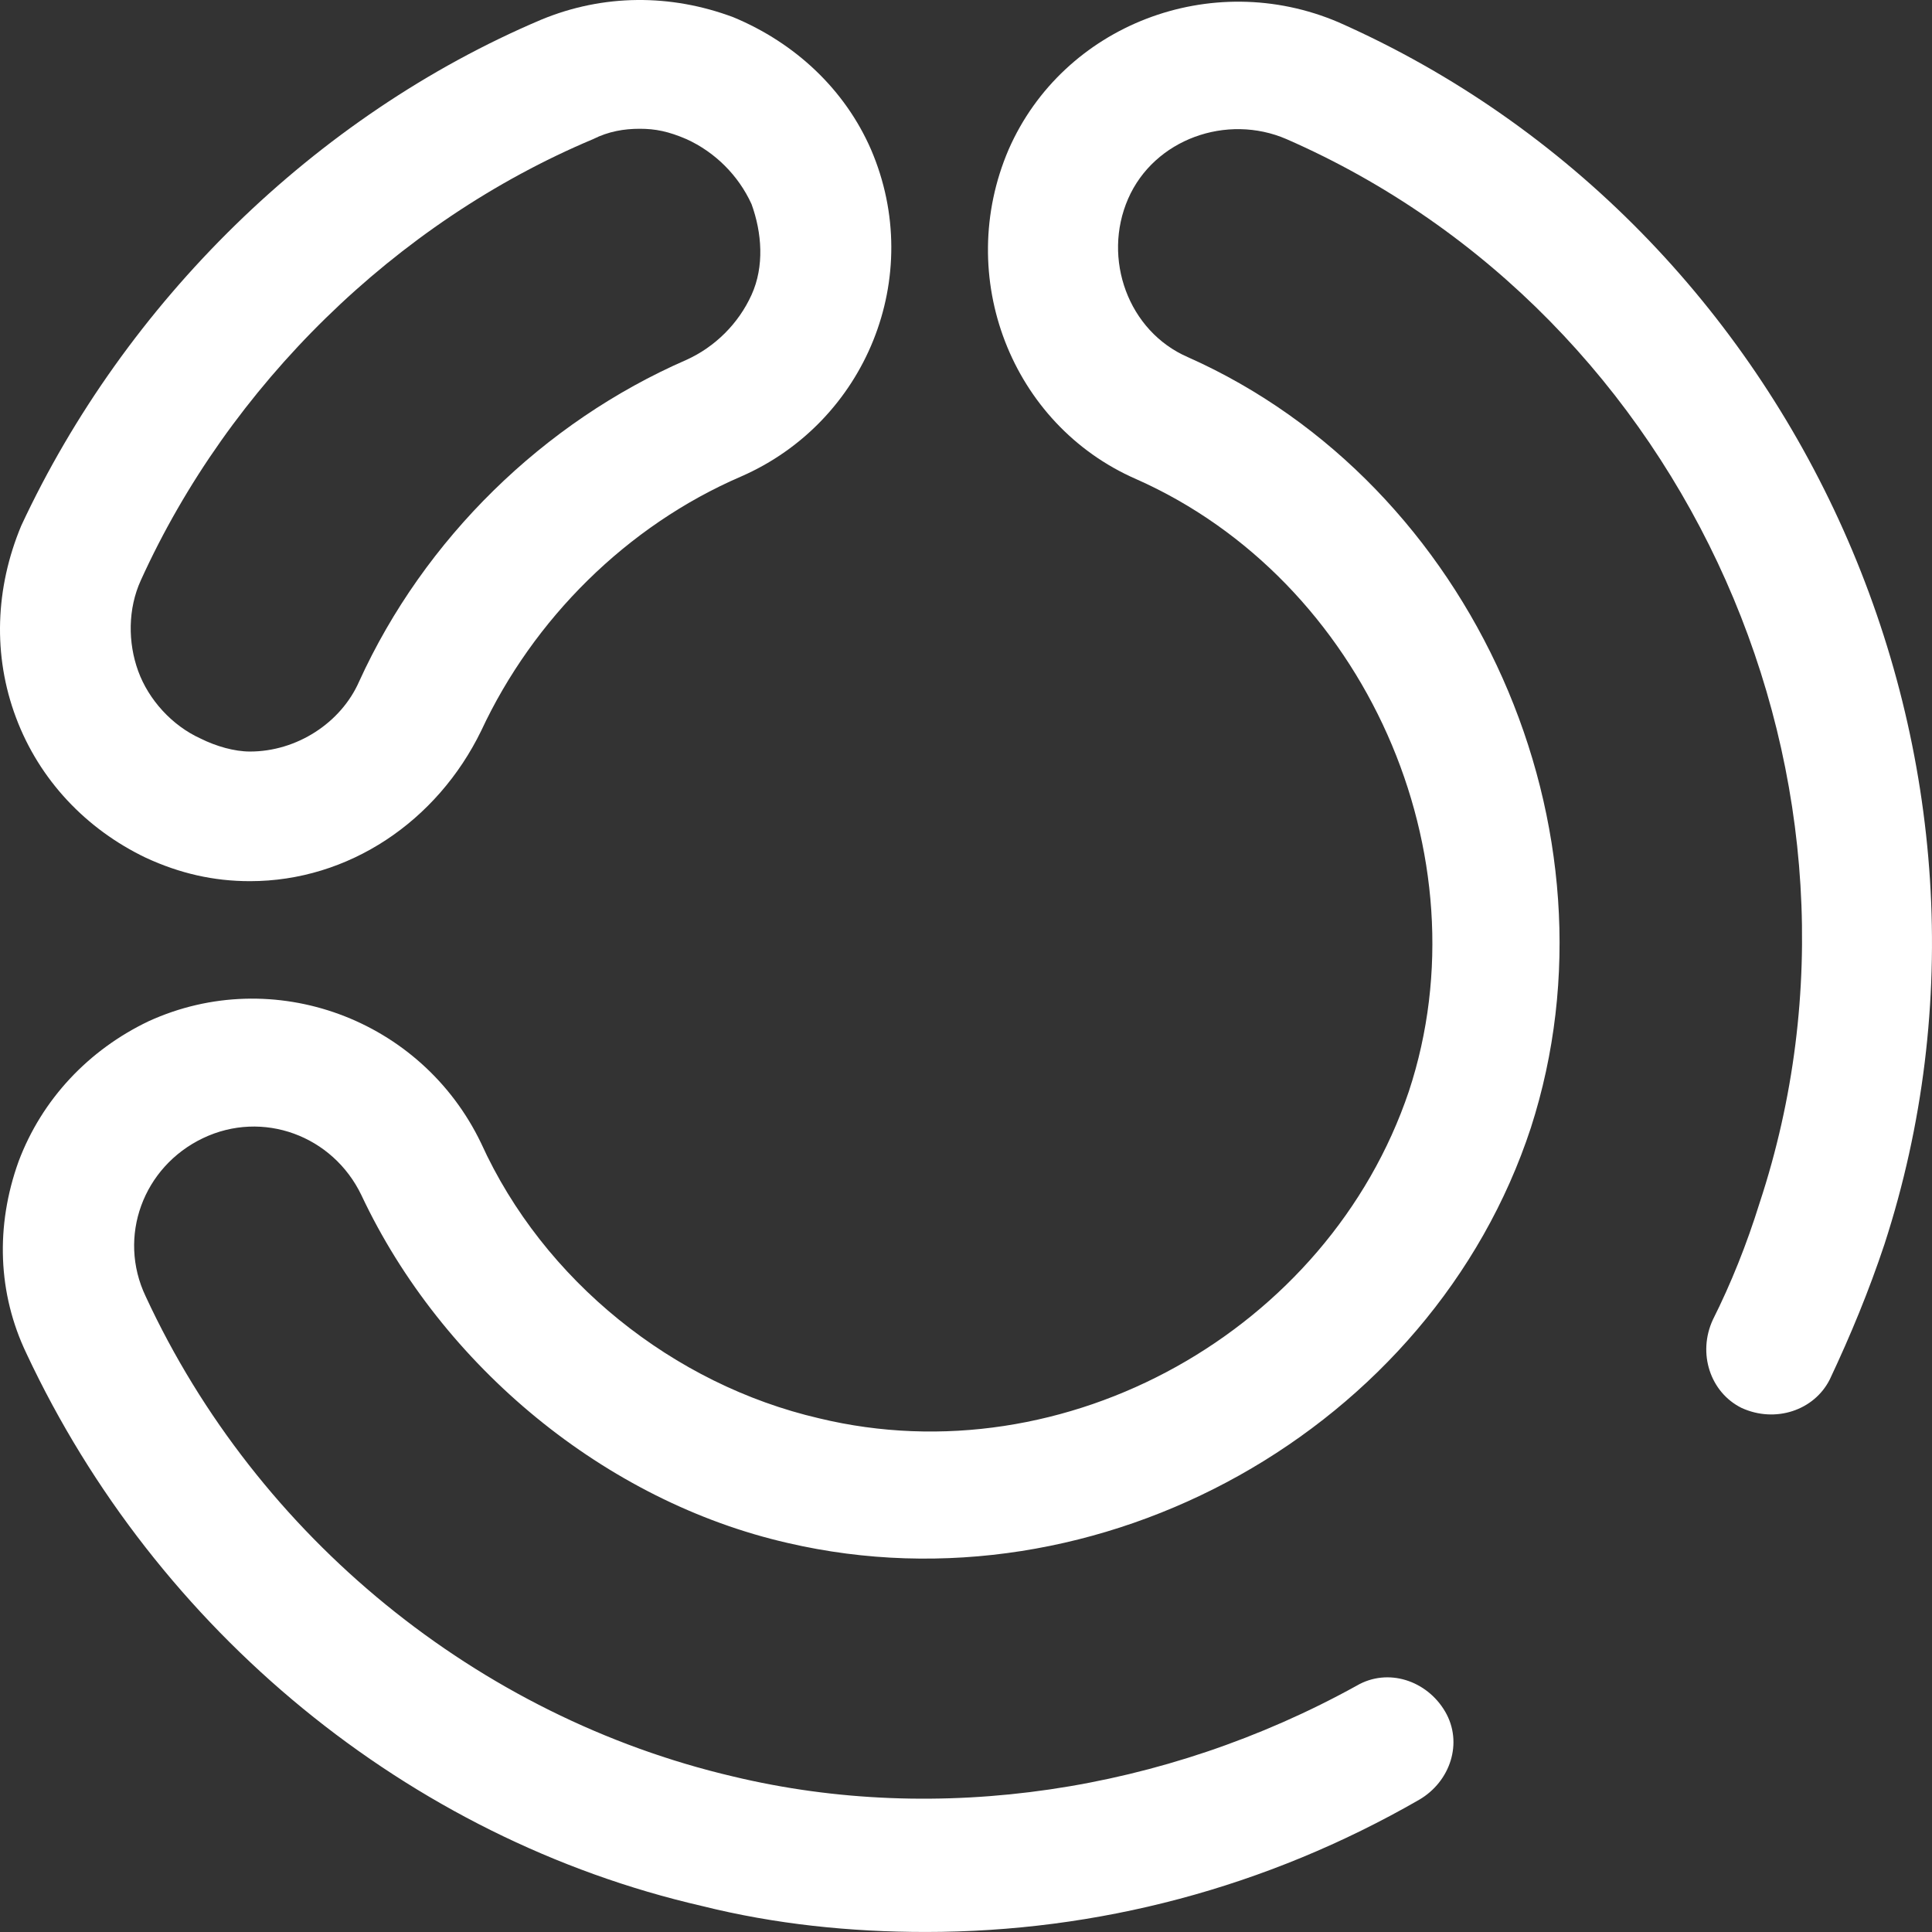
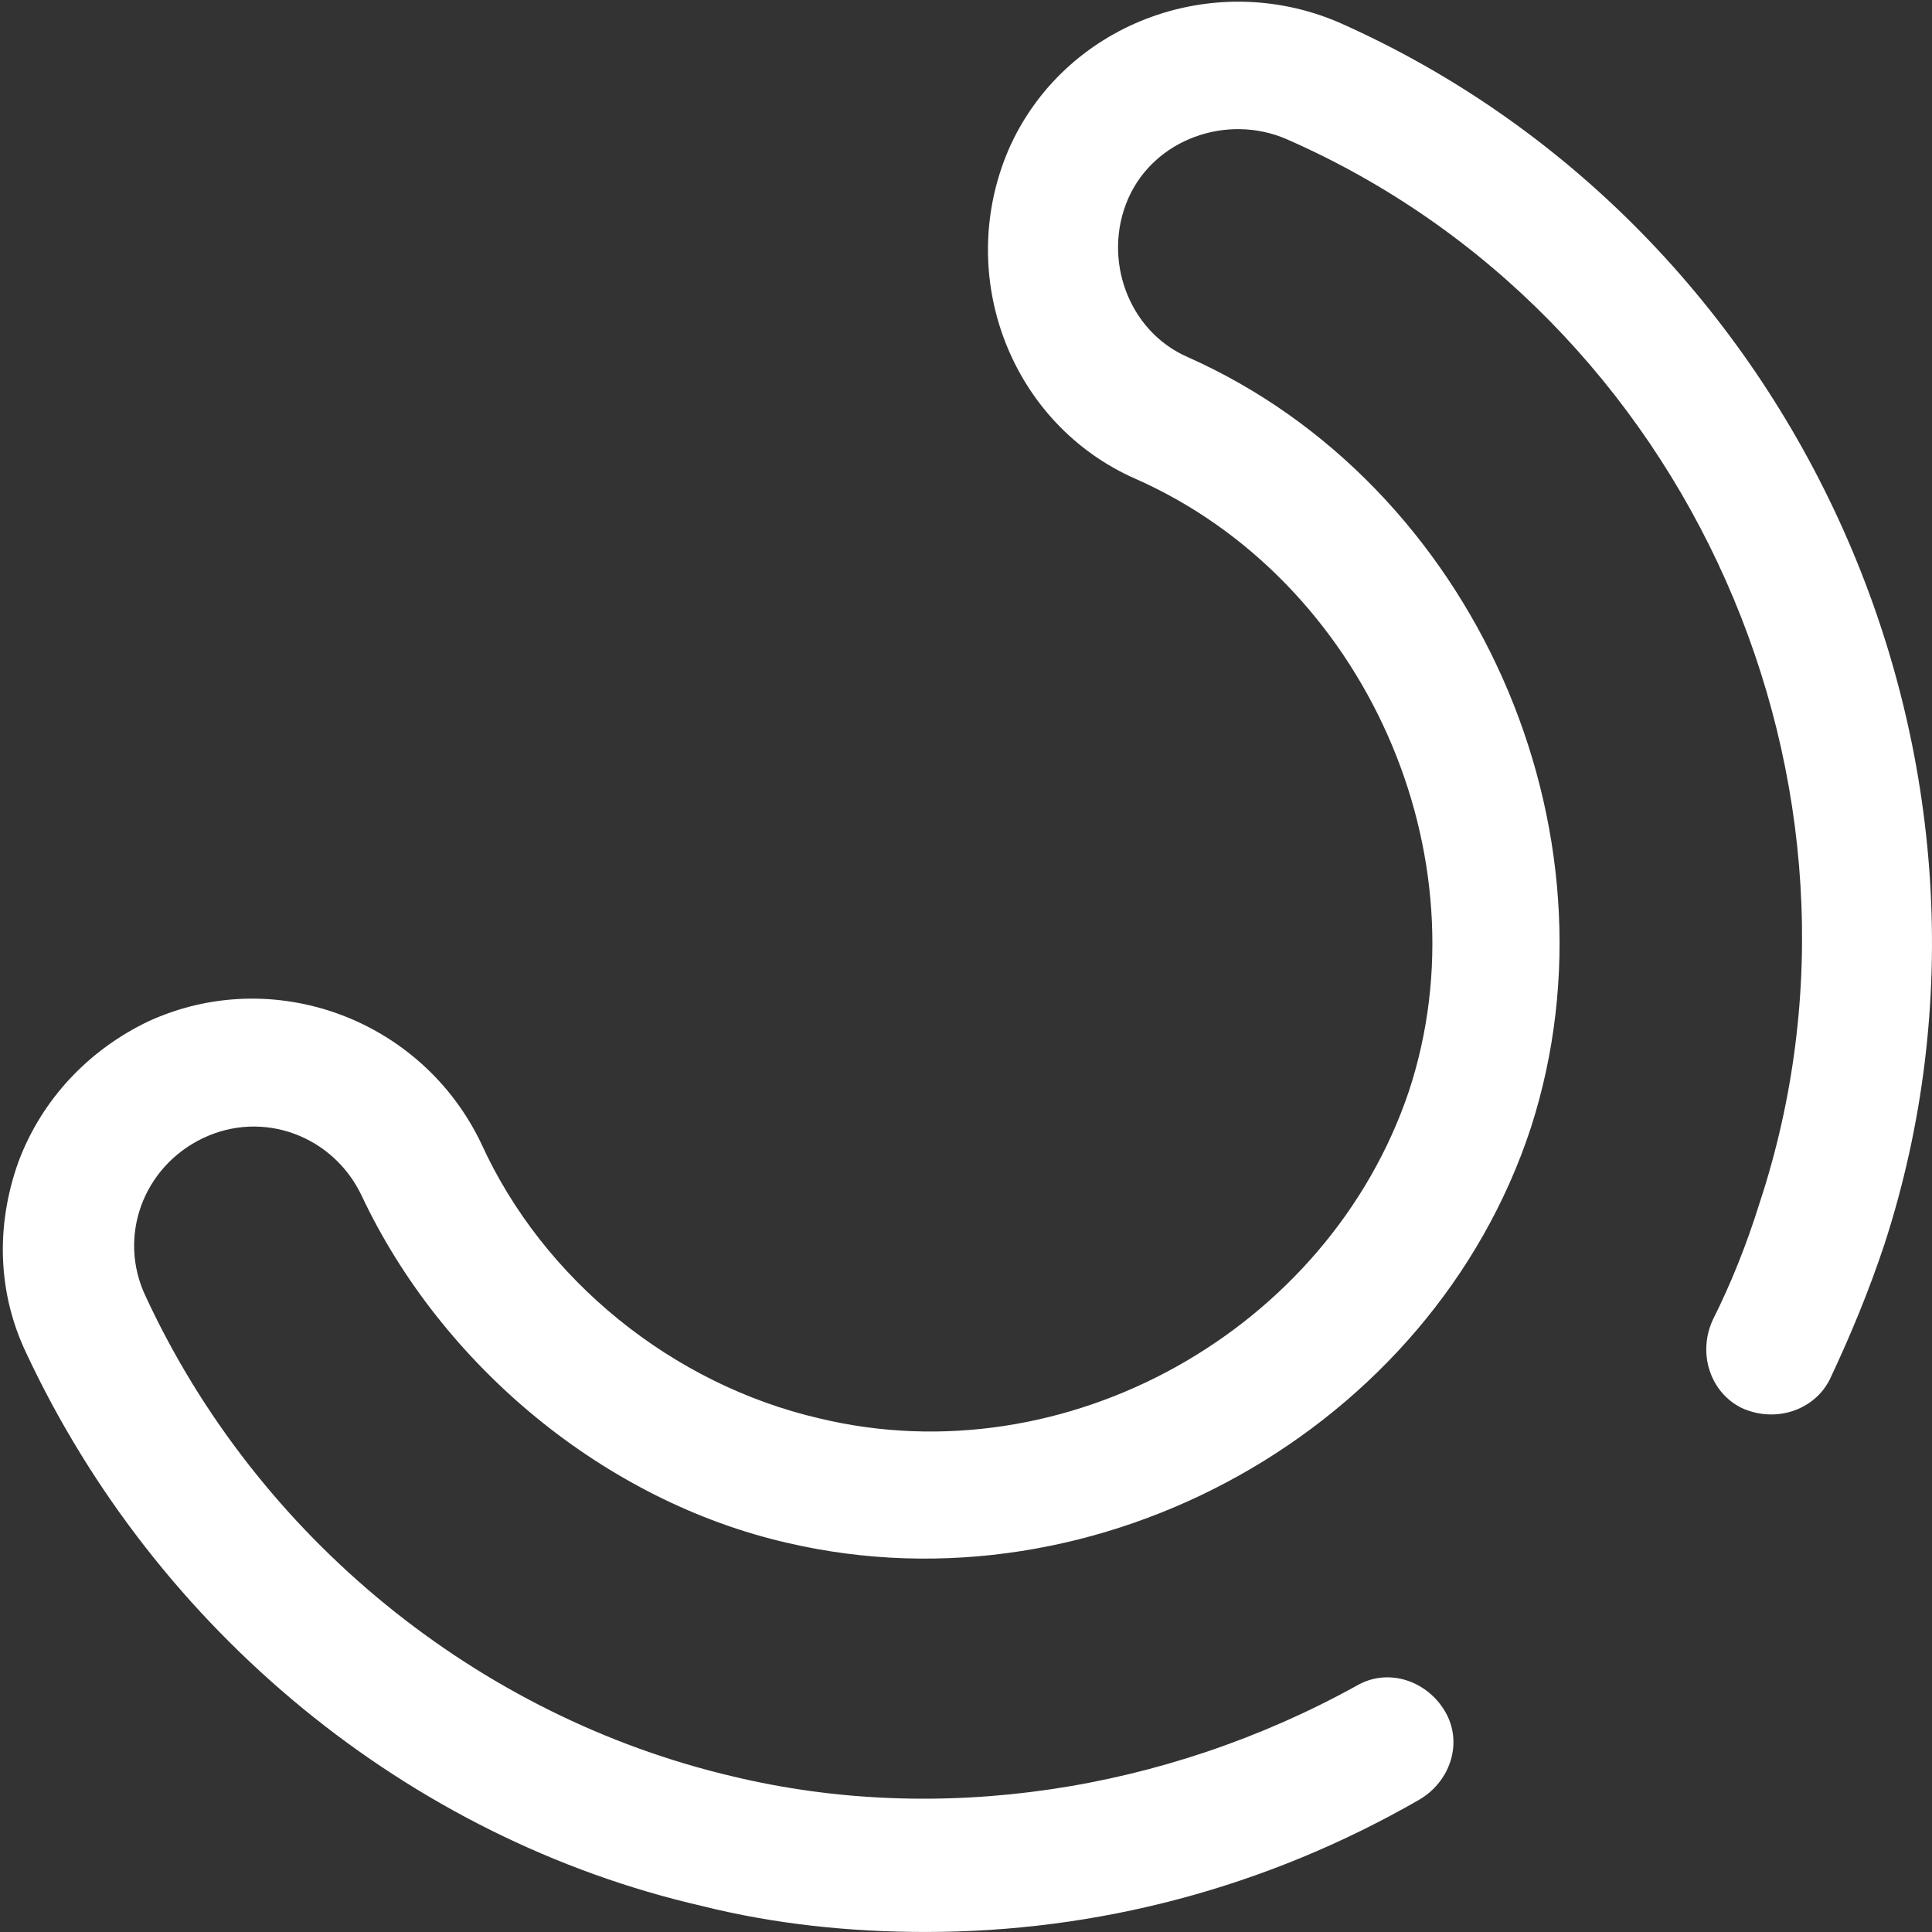
<svg xmlns="http://www.w3.org/2000/svg" width="130" height="130" viewBox="0 0 130 130" fill="none">
  <rect x="0" y="0" width="130" height="130" fill="#333333" stroke="none" />
-   <path d="M16.816 59.292C14.369 59.292 12.095 58.77 9.821 57.72C5.799 55.797 2.649 52.48 1.079 48.291C-0.496 44.102 -0.319 39.562 1.429 35.373C8.423 20.36 21.186 7.787 36.401 1.331C40.6 -0.414 45.143 -0.414 49.342 1.158C53.541 2.903 56.863 6.048 58.611 10.065C62.283 18.621 58.261 28.394 49.869 32.061C42.175 35.378 35.88 41.662 32.38 49.169C29.407 55.275 23.461 59.292 16.816 59.292ZM43.046 8.665C41.998 8.665 40.95 8.837 39.901 9.365C26.611 14.954 15.418 25.95 9.477 39.045C8.6 40.967 8.6 43.235 9.299 45.157C9.998 47.079 11.573 48.824 13.498 49.696C14.546 50.218 15.772 50.569 16.821 50.569C19.966 50.569 22.939 48.646 24.165 45.857C28.536 36.256 36.578 28.399 46.197 24.21C48.121 23.338 49.697 21.765 50.568 19.843C51.444 17.921 51.267 15.654 50.568 13.732C49.691 11.809 48.121 10.242 46.197 9.365C44.971 8.837 44.095 8.665 43.046 8.665Z" fill="white" />
  <path d="M62.282 129.998C57.212 129.998 52.142 129.476 47.245 128.253C27.487 123.714 10.524 109.746 1.777 91.067C-0.147 87.05 -0.319 82.51 1.251 78.148C2.826 73.959 5.971 70.642 9.993 68.72C18.385 64.88 28.353 68.547 32.374 76.926C36.573 86.177 45.315 93.161 55.105 95.433C71.718 99.45 89.379 89.499 94.798 73.437C100.046 57.547 91.825 39.044 76.438 32.233C68.046 28.566 64.197 18.615 67.869 10.059C71.541 1.68 81.508 -2.164 90.078 1.503C121.201 15.293 137.292 51.435 126.798 83.733C125.75 86.877 124.524 89.844 123.126 92.811C122.078 94.906 119.454 95.778 117.18 94.733C115.083 93.689 114.207 91.067 115.255 88.799C116.481 86.355 117.529 83.738 118.4 80.943C127.669 52.835 113.68 21.232 86.573 9.364C82.552 7.619 77.654 9.364 75.906 13.381C74.159 17.398 75.906 22.287 79.928 24.032C99.164 32.588 109.481 55.807 103.008 75.886C96.363 96.138 73.982 108.706 52.998 103.822C40.757 101.028 29.74 91.949 24.321 80.426C22.396 76.409 17.676 74.664 13.655 76.586C9.633 78.509 7.886 83.22 9.805 87.237C17.326 103.472 32.187 115.523 49.326 119.535C63.138 122.852 78.353 120.58 91.293 113.423C93.39 112.201 96.014 113.073 97.24 115.168C98.465 117.263 97.589 119.88 95.492 121.102C85.185 127.031 73.82 129.998 62.282 129.998Z" fill="white" />
</svg>